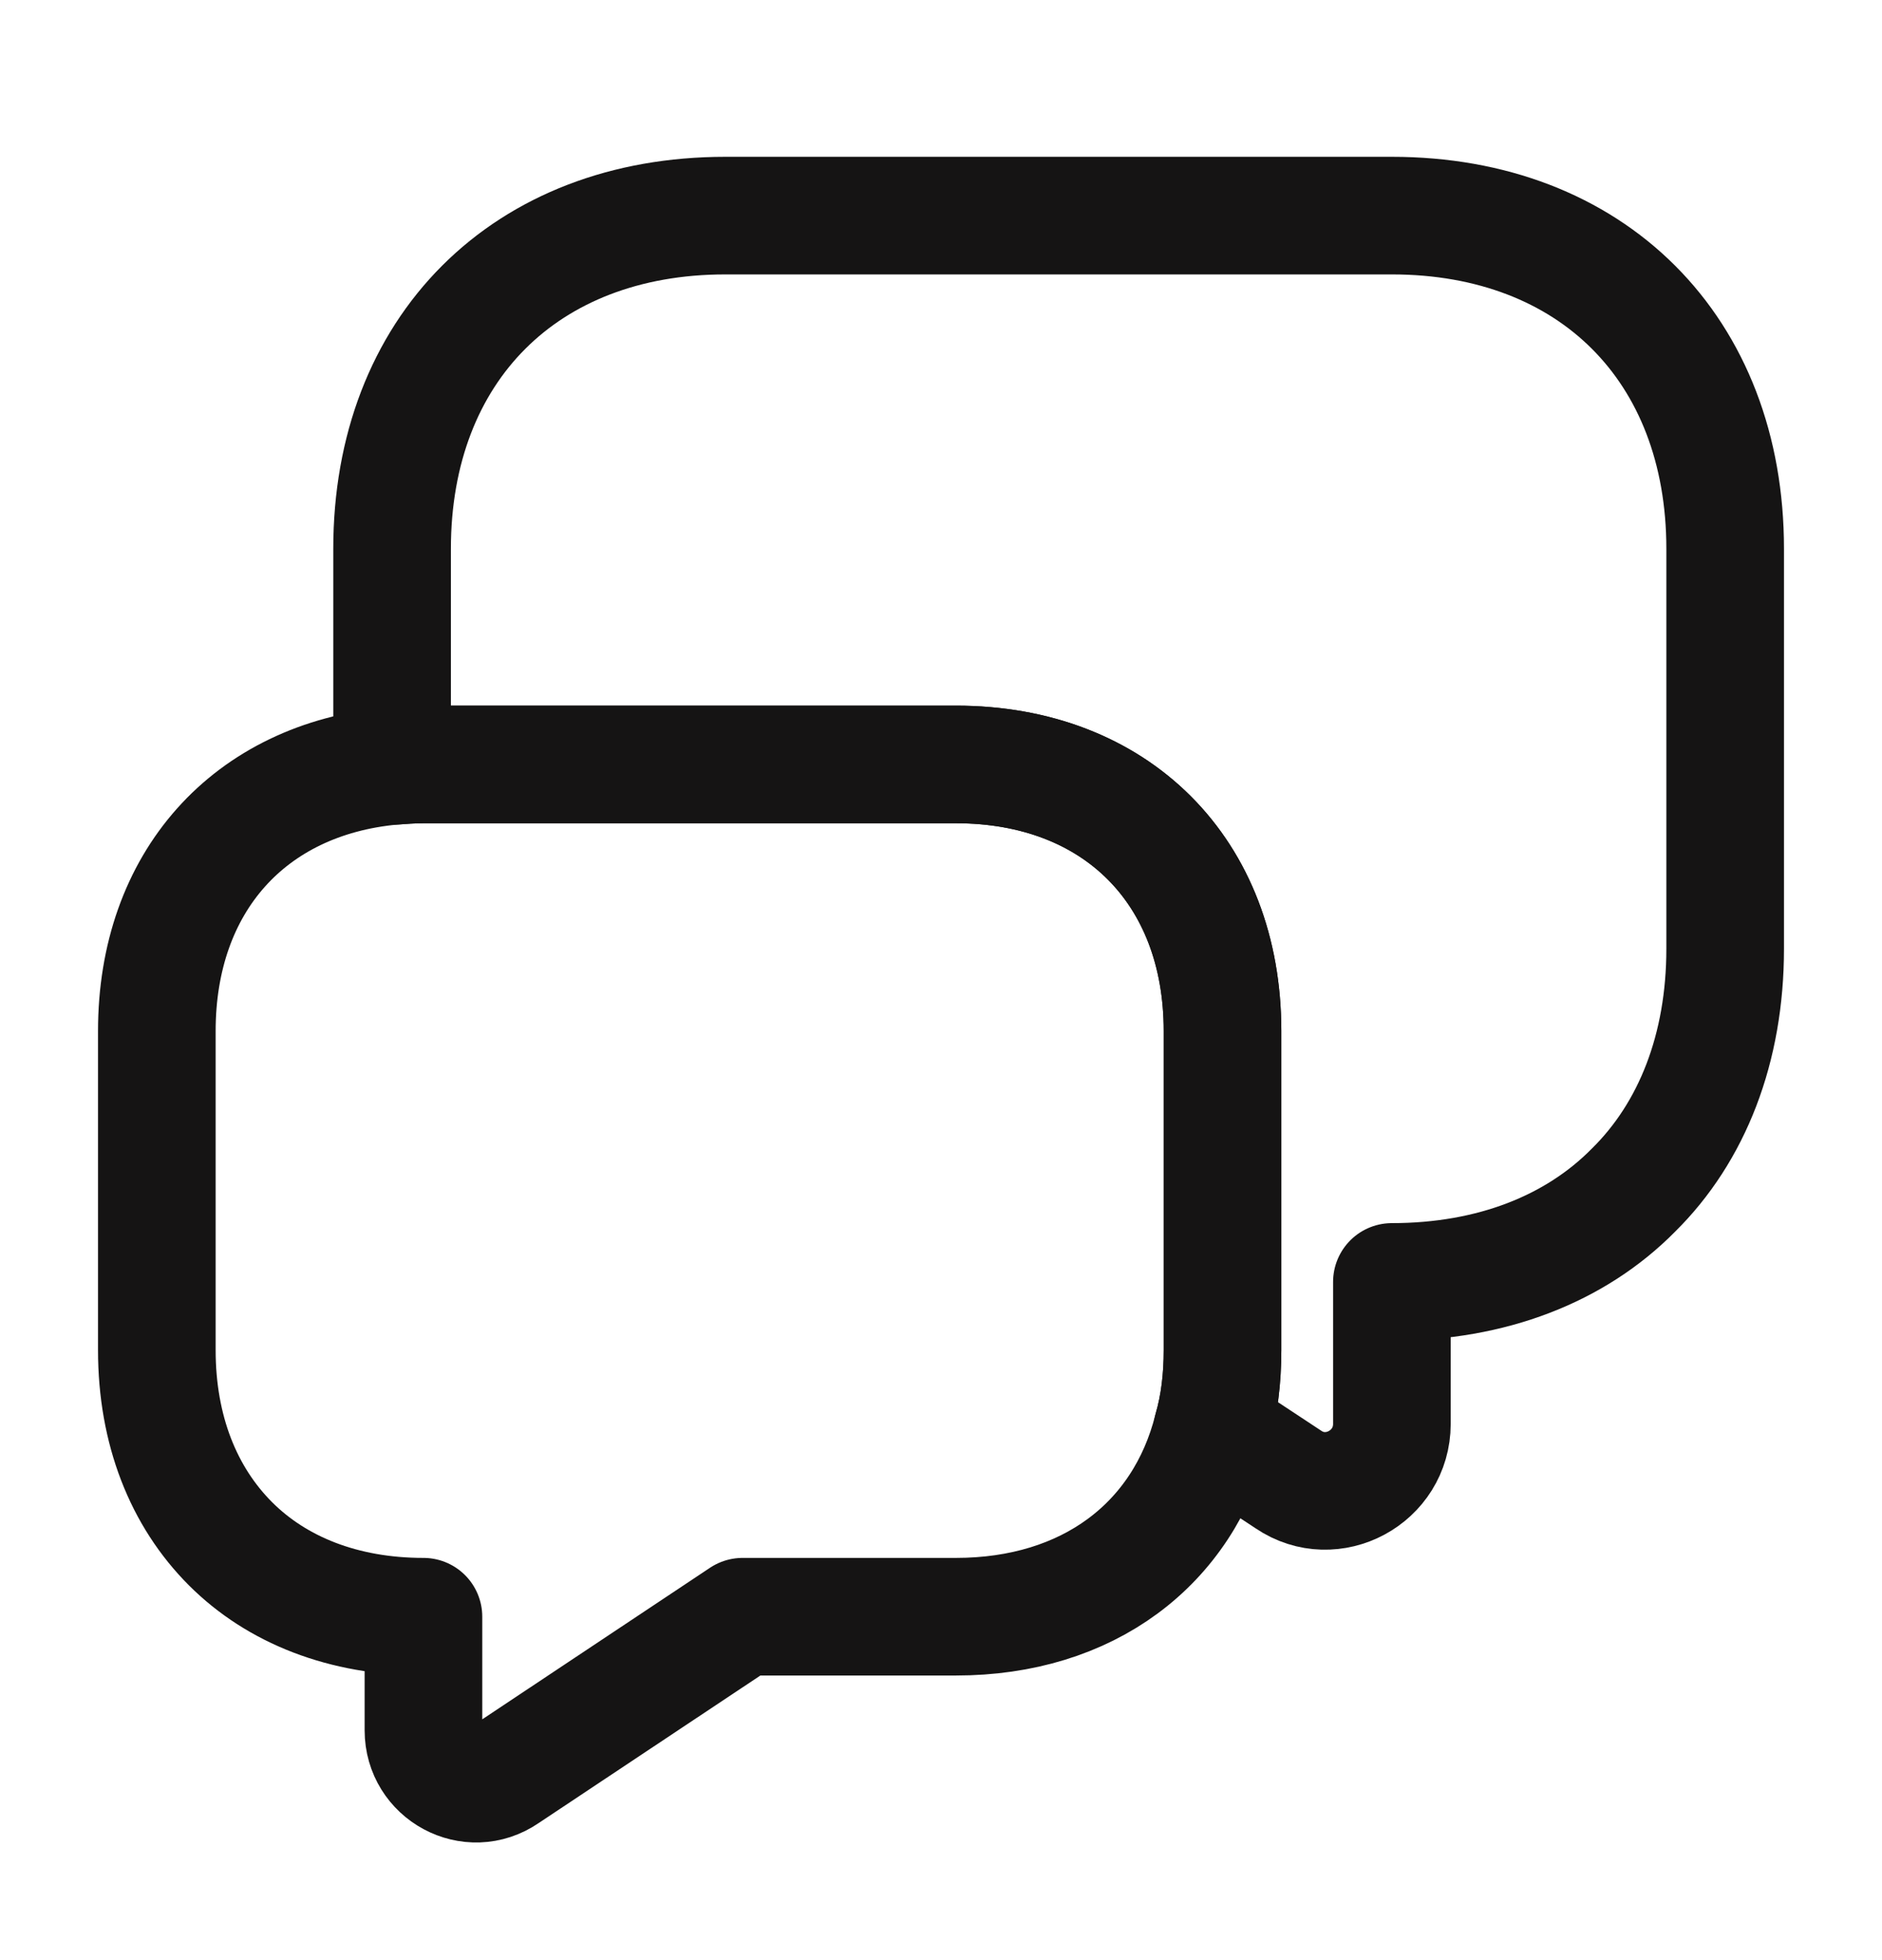
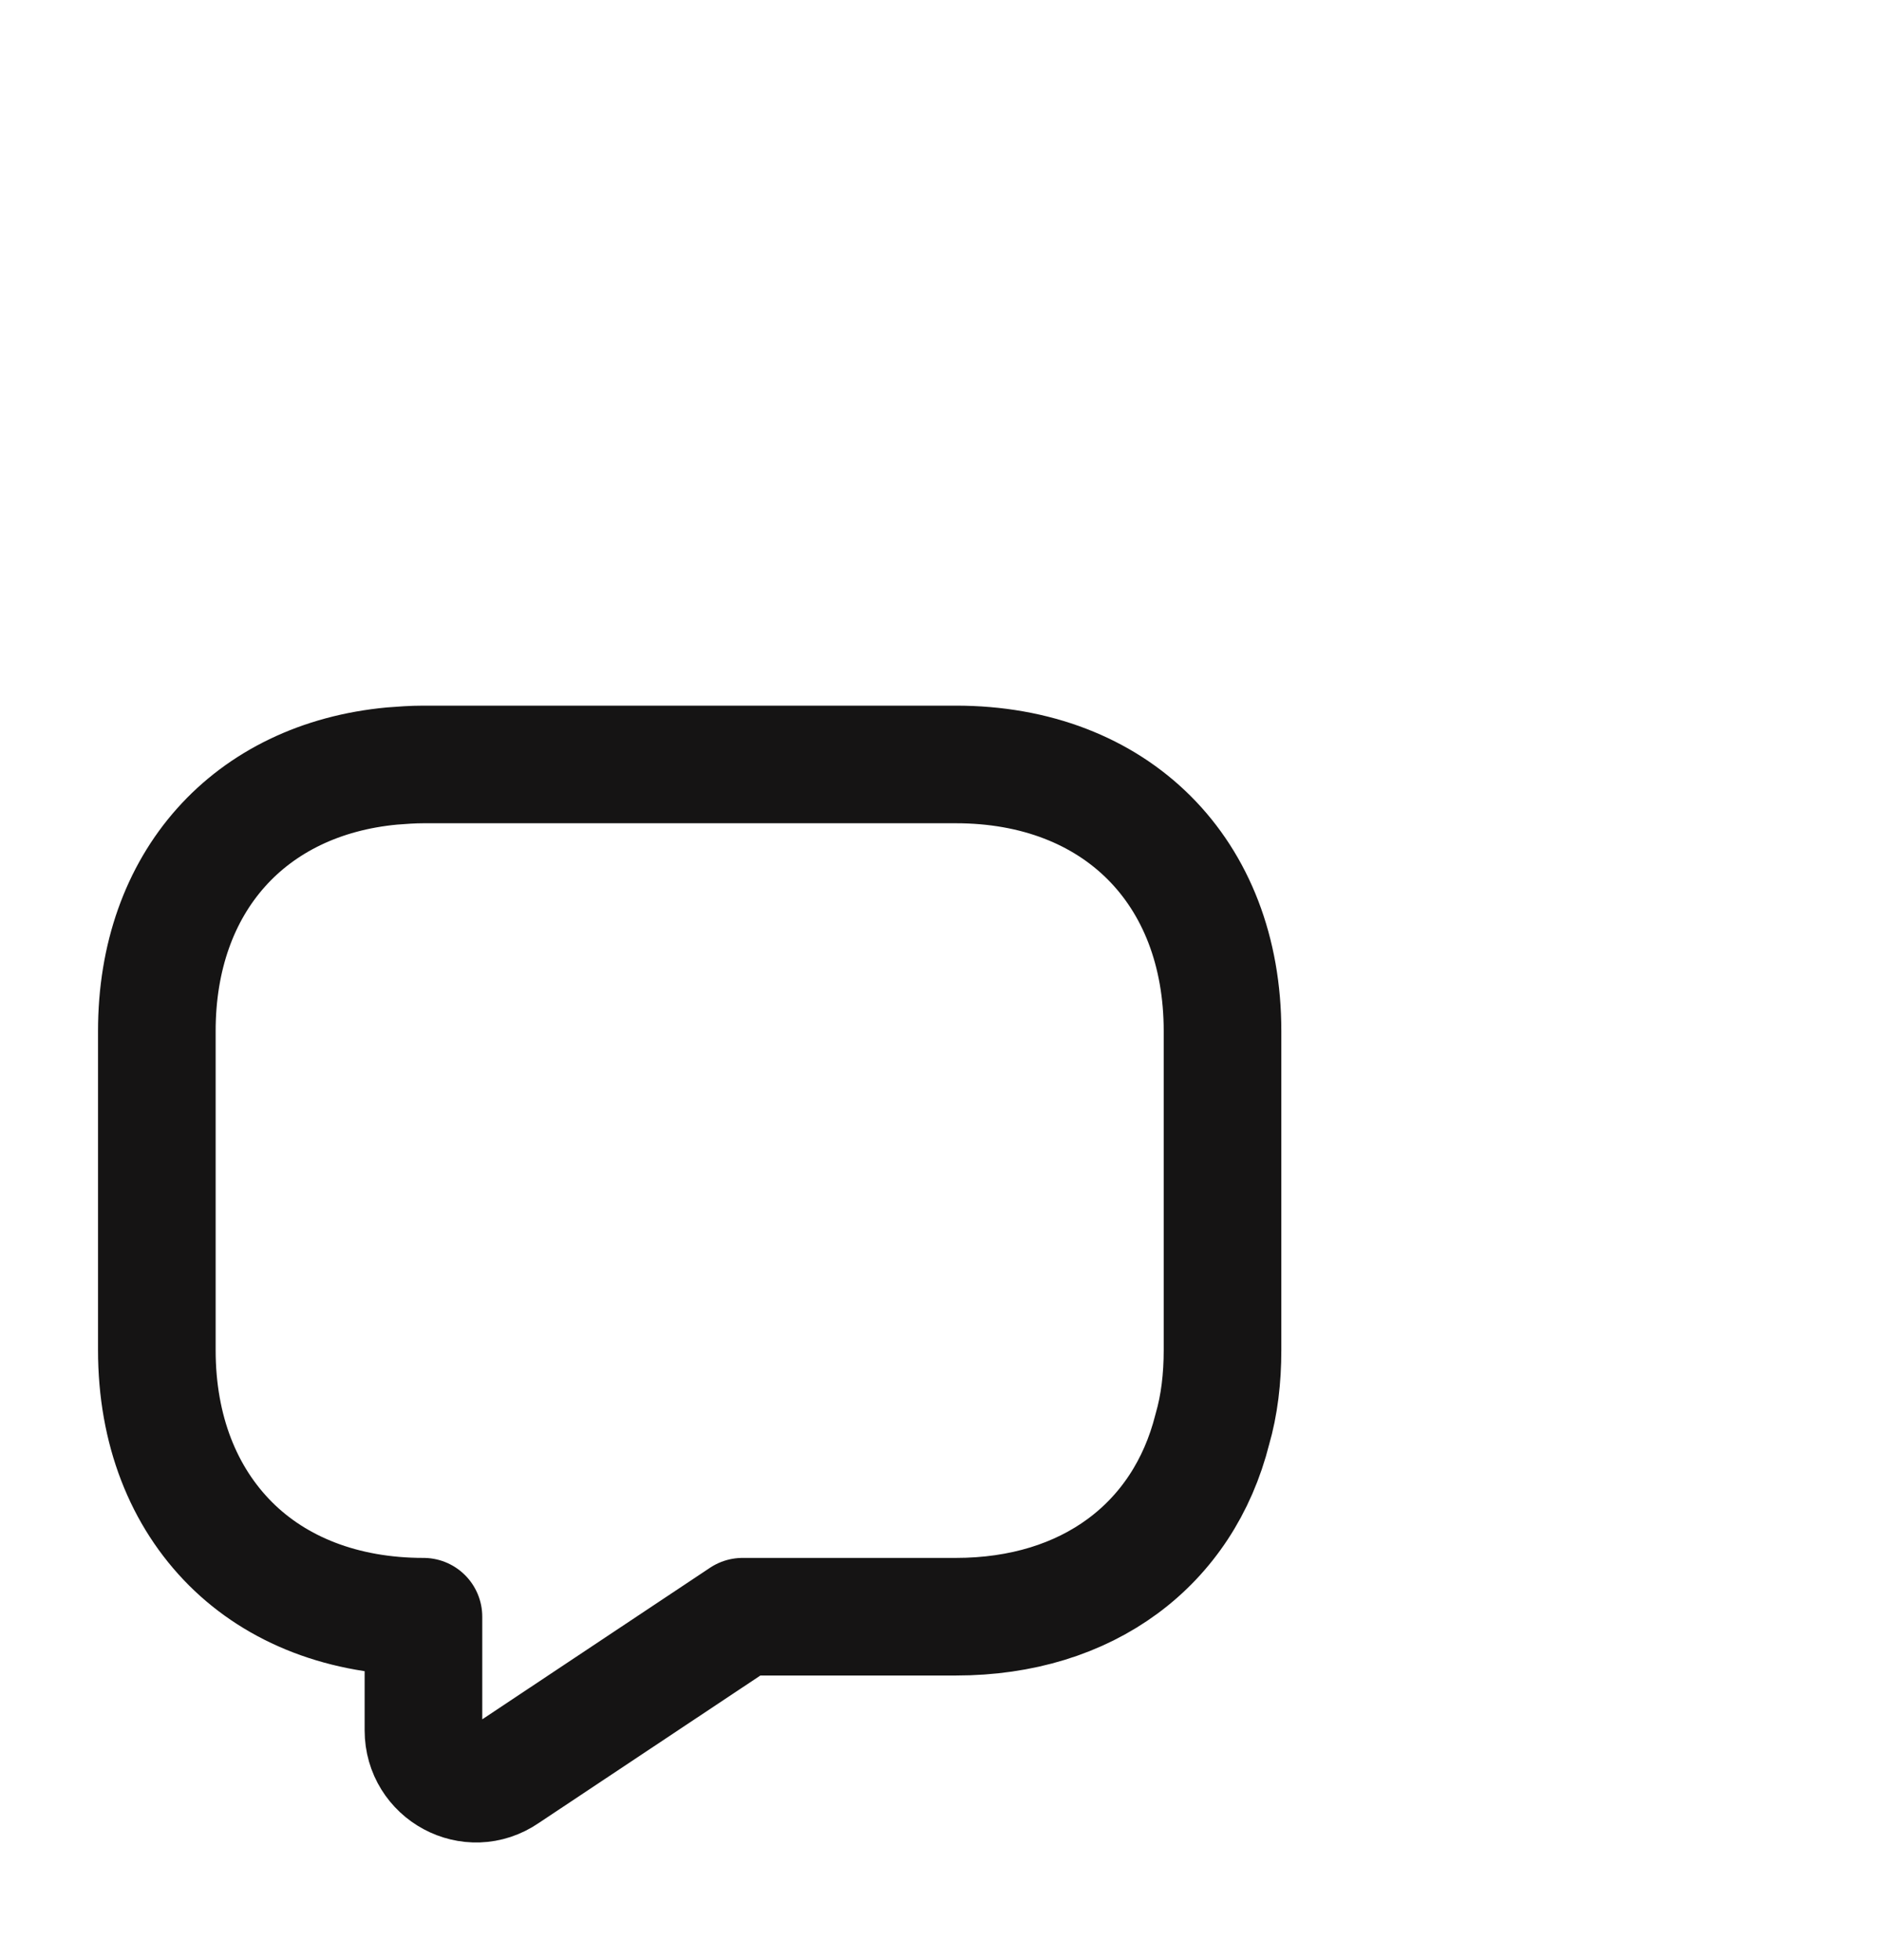
<svg xmlns="http://www.w3.org/2000/svg" width="24" height="25" viewBox="0 0 24 25" fill="none">
-   <path d="M22 7V12.1C22 13.37 21.58 14.44 20.83 15.18C20.09 15.93 19.02 16.35 17.75 16.35V18.16C17.75 18.84 16.99 19.25 16.43 18.87L15.46 18.23C15.55 17.92 15.59 17.58 15.59 17.22V13.15C15.59 11.11 14.23 9.75 12.19 9.75H5.4C5.26 9.75 5.13 9.76 5 9.77V7C5 4.45 6.7 2.75 9.25 2.75H17.75C20.3 2.75 22 4.45 22 7Z" stroke="#151414" stroke-width="1.5" stroke-miterlimit="10" stroke-linecap="round" stroke-linejoin="round" />
  <path d="M15.59 13.15V17.22C15.59 17.58 15.55 17.92 15.46 18.23C15.09 19.7 13.87 20.62 12.19 20.62H9.47L6.45 22.63C6 22.94 5.4 22.61 5.4 22.07V20.62C4.38 20.62 3.53 20.28 2.94 19.69C2.34 19.09 2 18.24 2 17.22V13.15C2 11.25 3.18 9.94 5 9.77C5.13 9.76 5.26 9.75 5.4 9.75H12.19C14.23 9.75 15.59 11.11 15.59 13.15Z" stroke="#151414" stroke-width="1.5" stroke-miterlimit="10" stroke-linecap="round" stroke-linejoin="round" />
</svg>